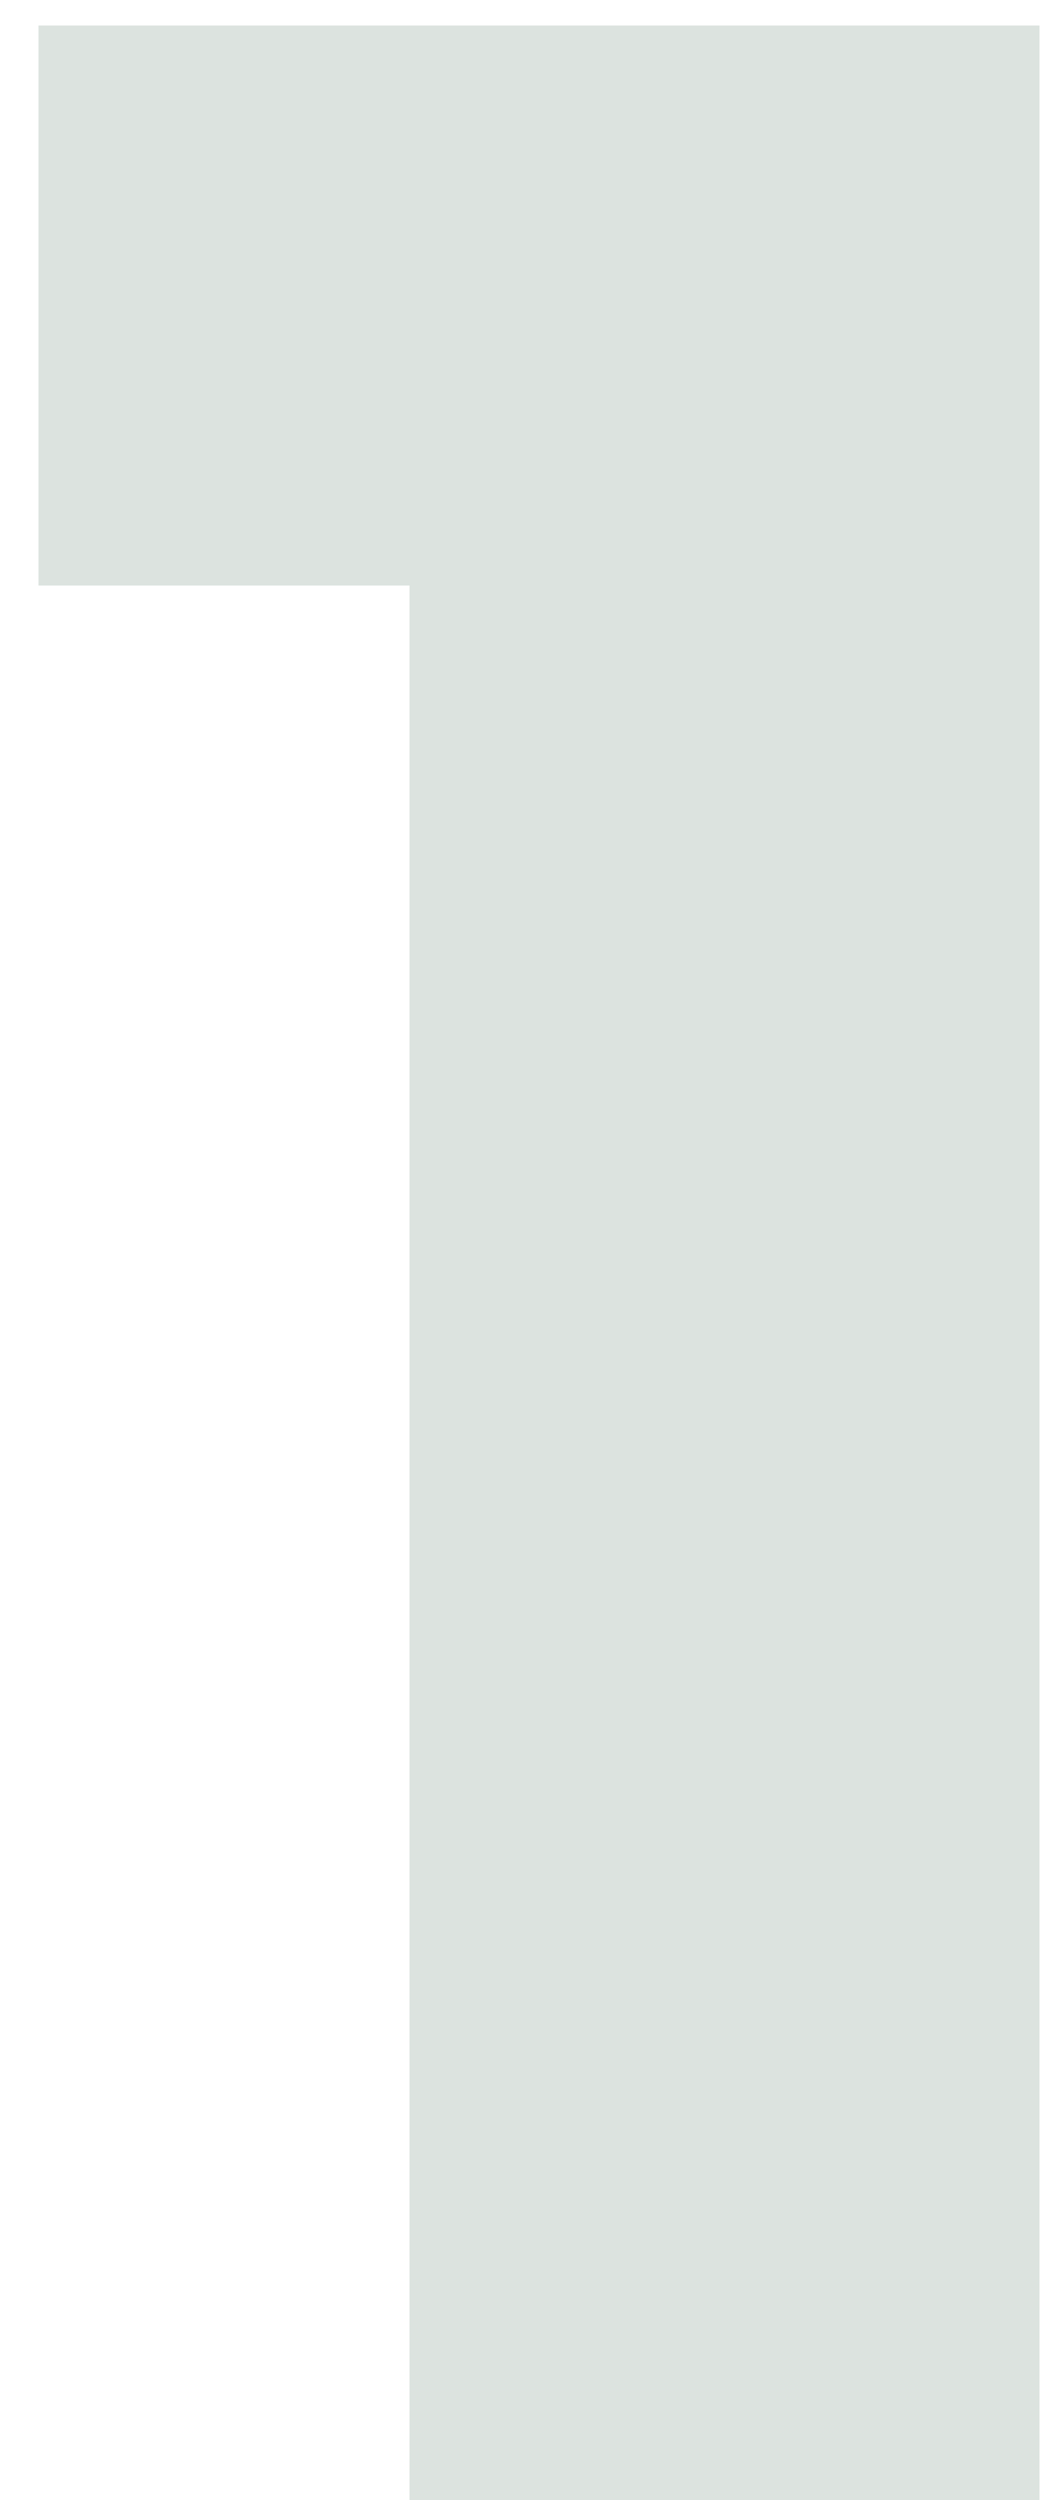
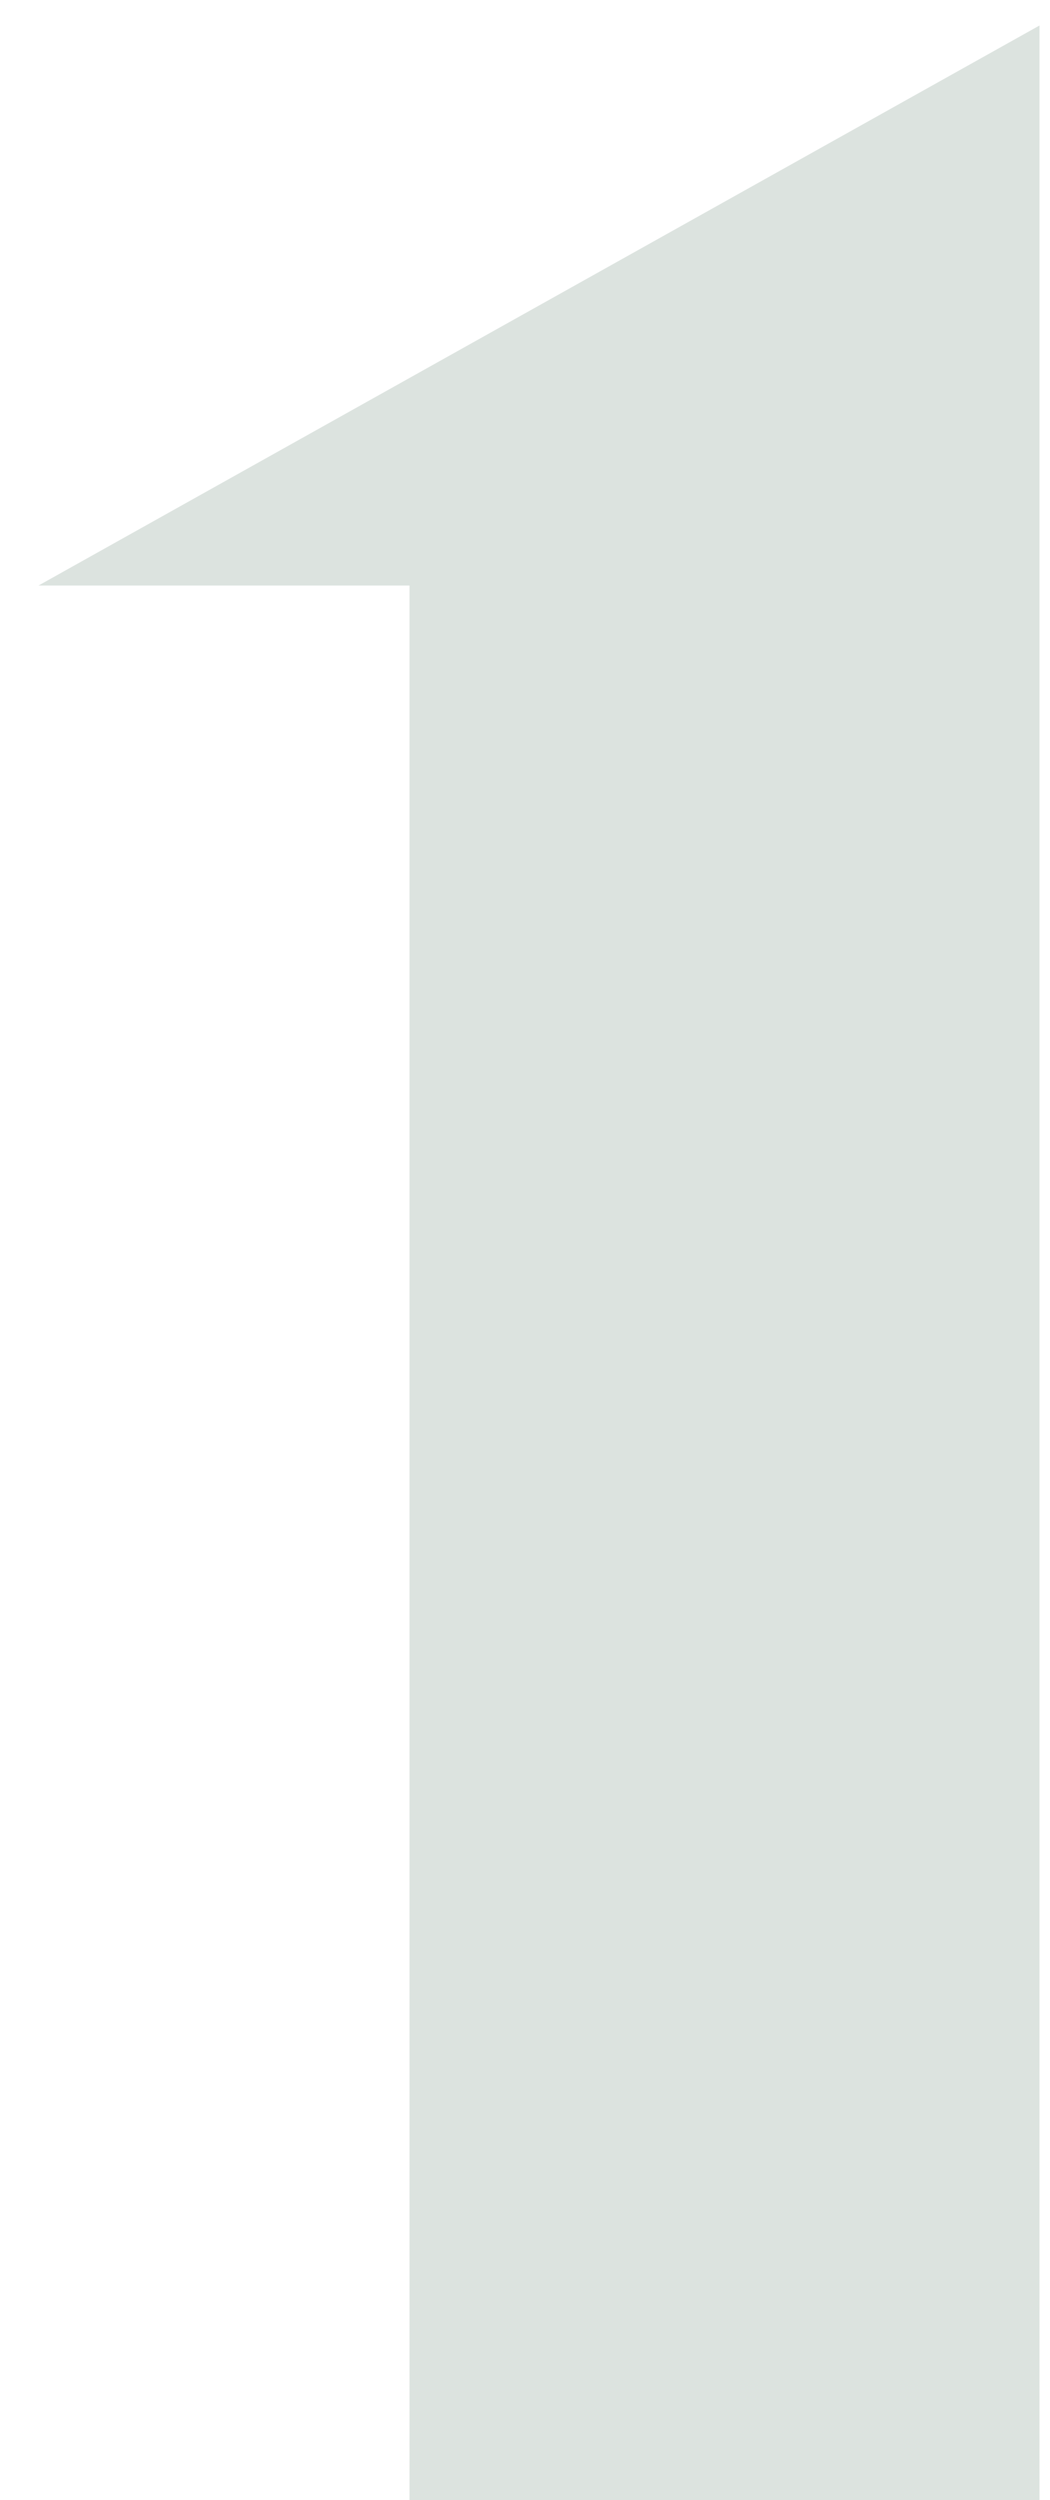
<svg xmlns="http://www.w3.org/2000/svg" width="21" height="50" viewBox="0 0 21 50" fill="none">
-   <path d="M0.77 11.71L0.77 0.51L20.79 0.51L20.79 50L8.19 50L8.19 11.71L0.77 11.71Z" fill="#DCE3DF" />
+   <path d="M0.77 11.71L20.79 0.51L20.79 50L8.19 50L8.19 11.71L0.77 11.71Z" fill="#DCE3DF" />
</svg>